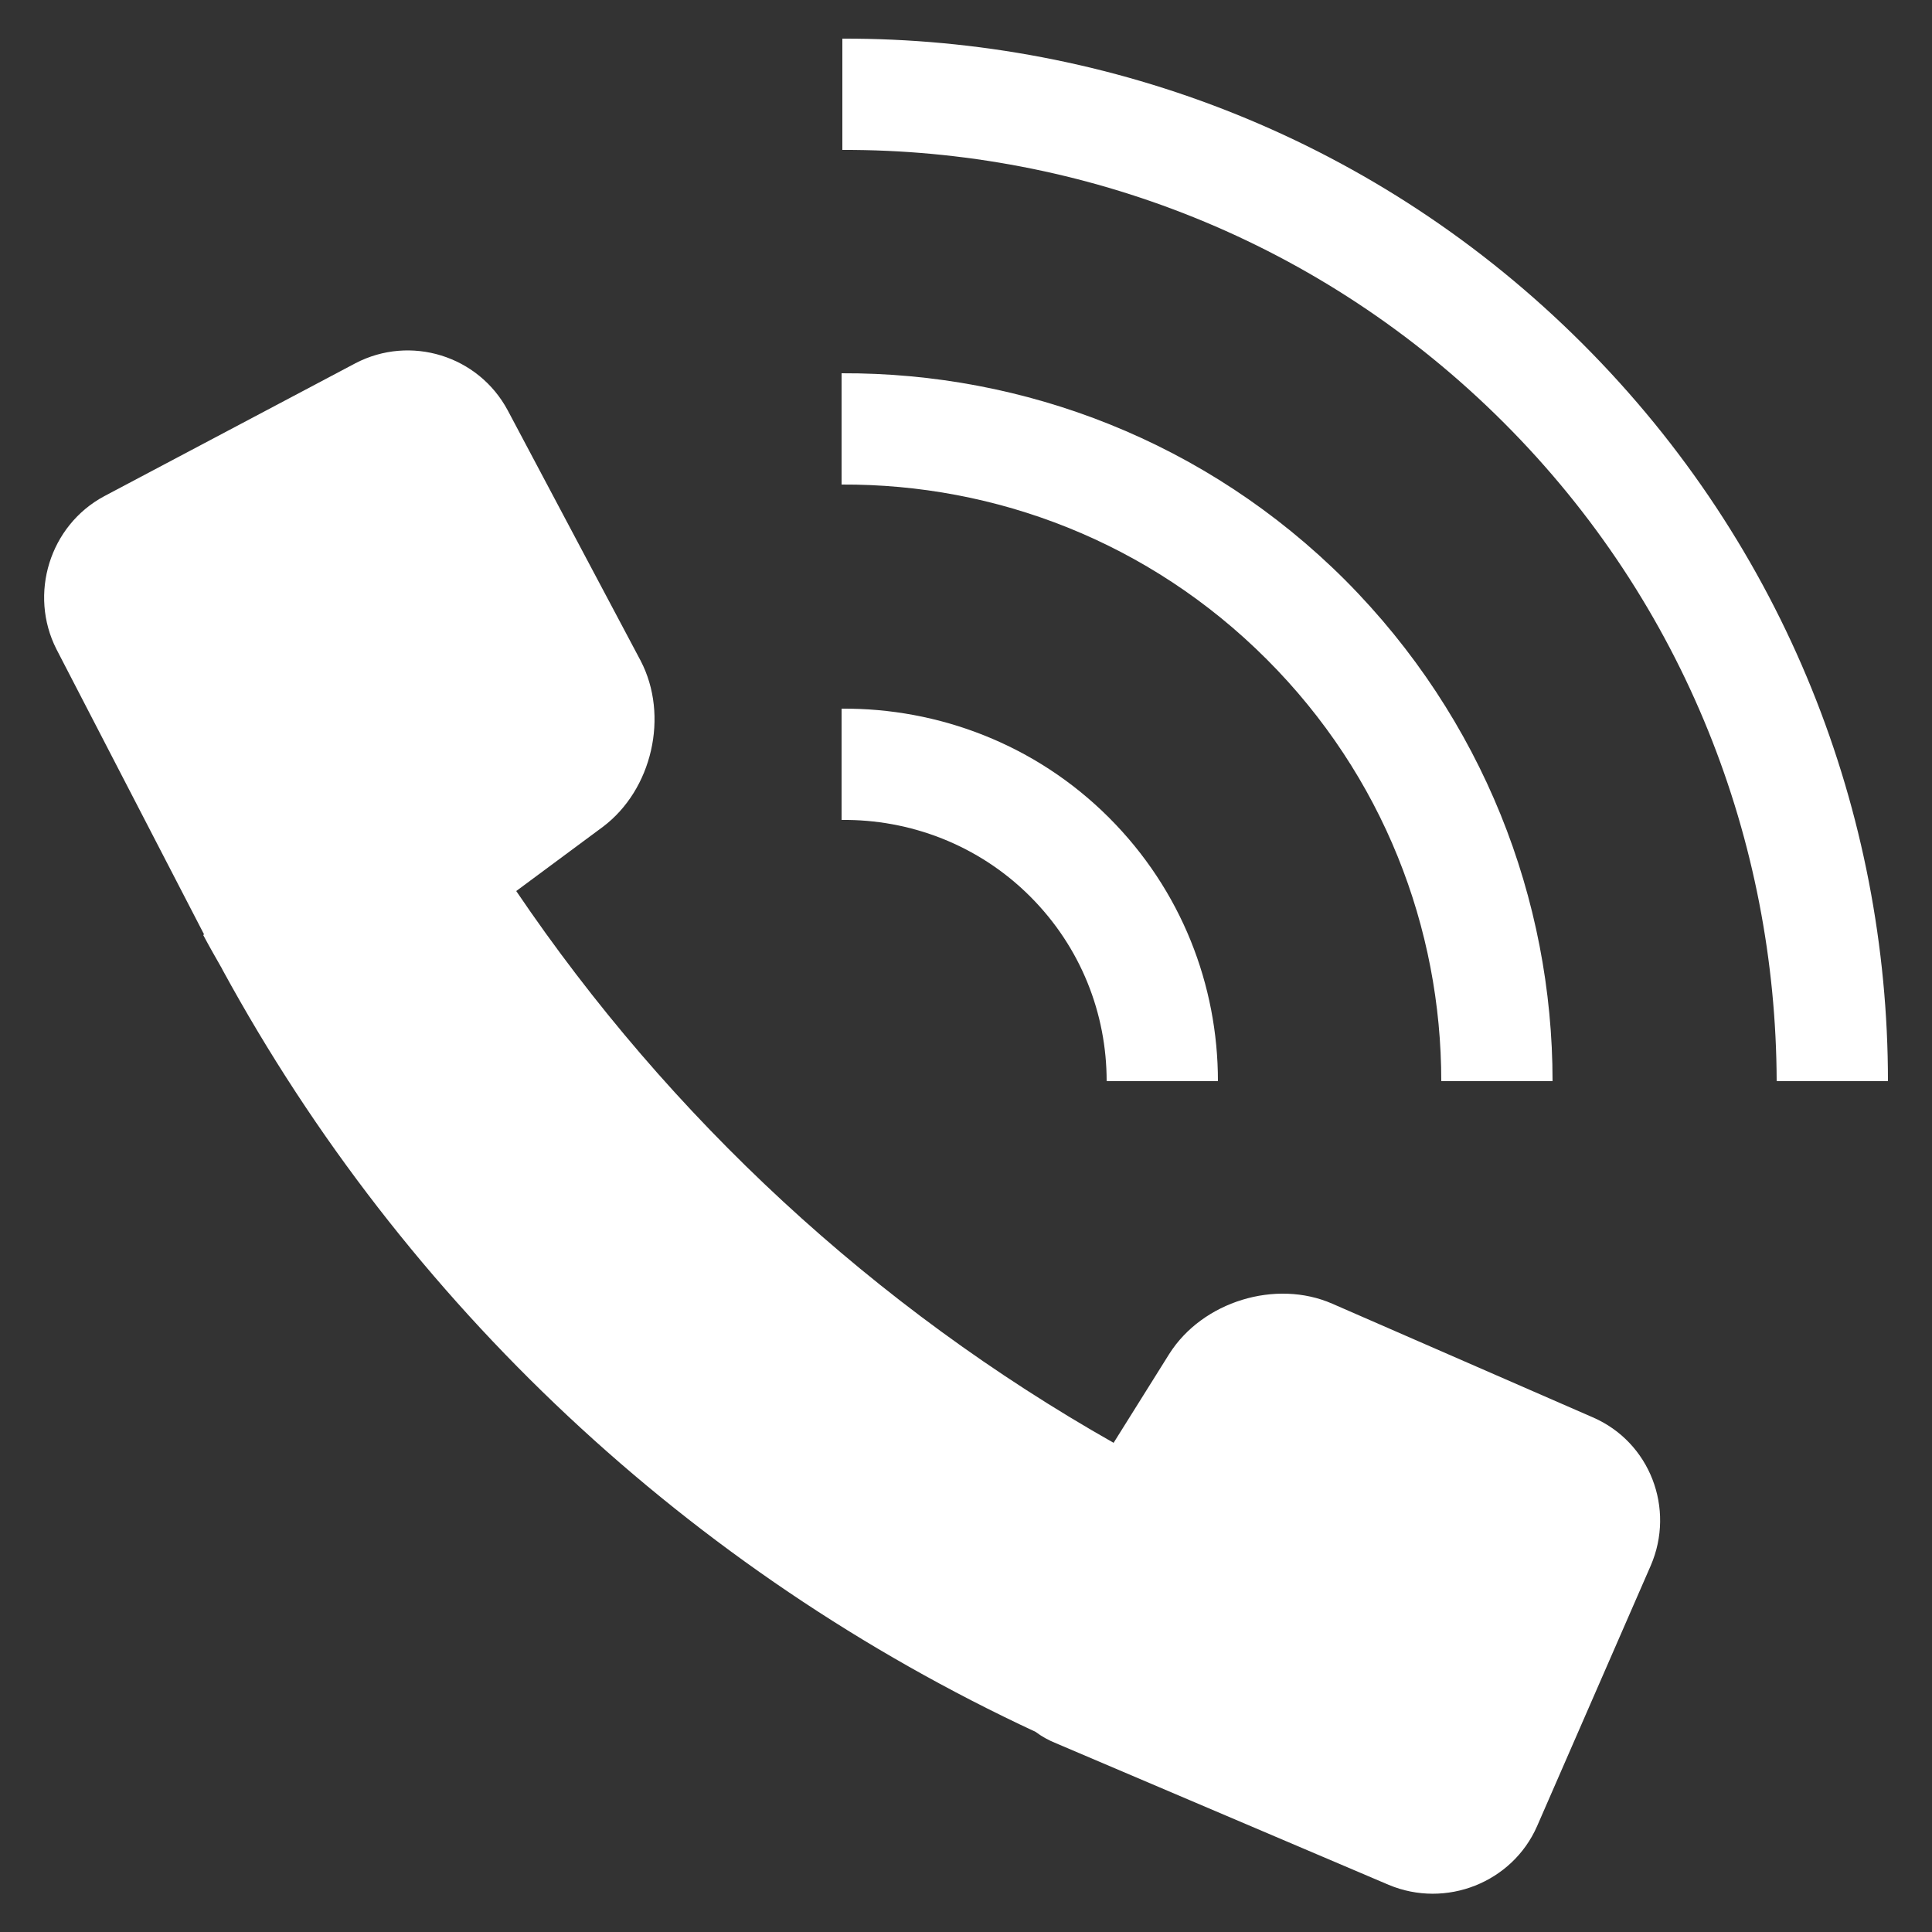
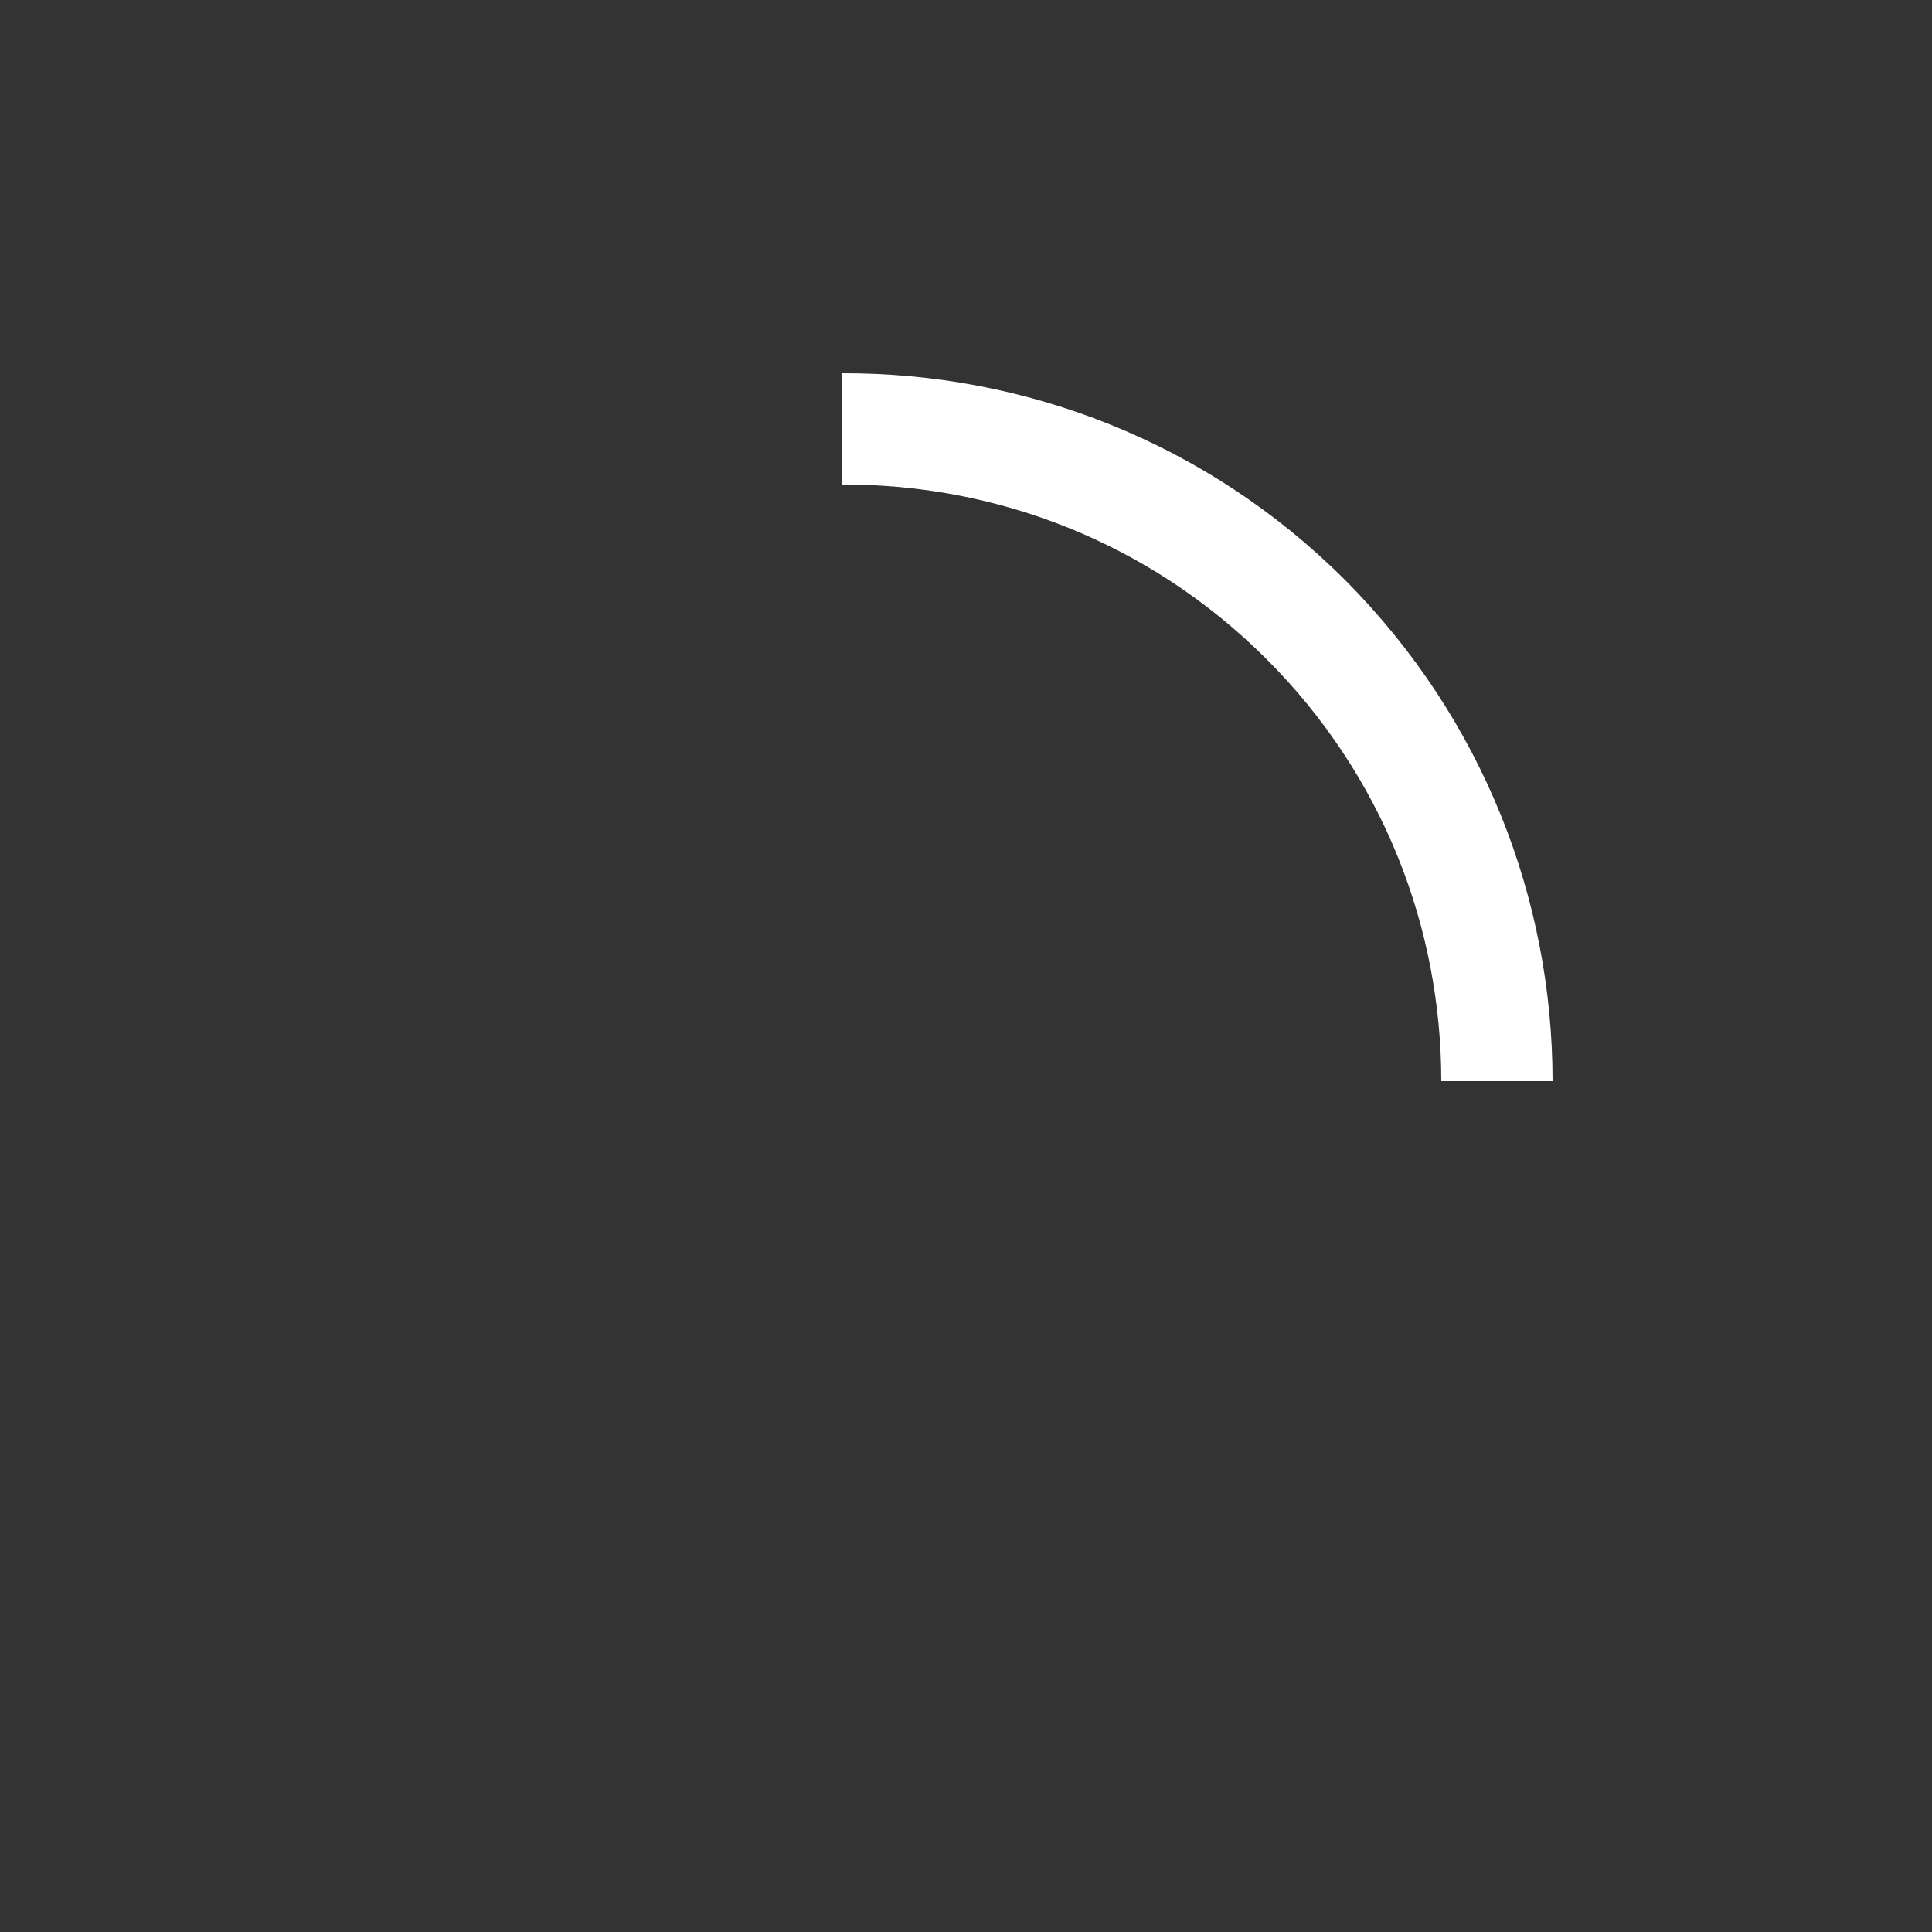
<svg xmlns="http://www.w3.org/2000/svg" version="1.1" id="レイヤー_1" x="0px" y="0px" viewBox="0 0 25 25" style="enable-background:new 0 0 25 25;" xml:space="preserve">
  <rect x="0" y="0" width="25" height="25" fill="#333333" stroke="none" />
  <style type="text/css">
	.st0{fill:#FFFFFF;}
</style>
  <g>
-     <path class="st0" d="M20.48,4.45c-2.64-2.64-6.11-3.96-9.58-3.95l0,1.44c3.1-0.01,6.2,1.17,8.56,3.53   c2.35,2.35,3.52,5.43,3.53,8.52h1.44C24.43,10.53,23.11,7.08,20.48,4.45z" />
    <path class="st0" d="M18.65,13.99h1.44c0-2.35-0.9-4.69-2.68-6.48c-1.8-1.8-4.16-2.69-6.52-2.68l0,1.44   c1.99-0.01,3.98,0.74,5.5,2.26C17.9,10.04,18.65,12.01,18.65,13.99z" />
-     <path class="st0" d="M14.32,13.99l1.44,0c0-1.24-0.47-2.47-1.41-3.41c-0.95-0.95-2.21-1.42-3.46-1.41v1.44   c0.88-0.01,1.77,0.32,2.44,0.99C13.99,12.26,14.32,13.12,14.32,13.99z" />
-     <path class="st0" d="M20.61,18.34l-3.37-1.47c-0.73-0.32-1.68-0.03-2.11,0.65l-0.72,1.15c-3.09-1.75-5.74-4.2-7.73-7.14L7.8,10.7   c0.64-0.48,0.86-1.44,0.49-2.15L6.57,5.31C6.19,4.6,5.31,4.33,4.6,4.7L1.35,6.42C0.64,6.8,0.37,7.69,0.73,8.4l1.91,3.69   c0,0-0.01,0.01-0.01,0.01c0.08,0.15,0.16,0.29,0.24,0.43l0.01,0.02c0,0,0,0,0,0c2.36,4.33,6.05,7.78,10.52,9.86   c0.08,0.06,0.17,0.11,0.27,0.15l4.3,1.83c0.74,0.31,1.6-0.03,1.92-0.76l1.47-3.37C21.68,19.52,21.35,18.66,20.61,18.34z" />
  </g>
</svg>